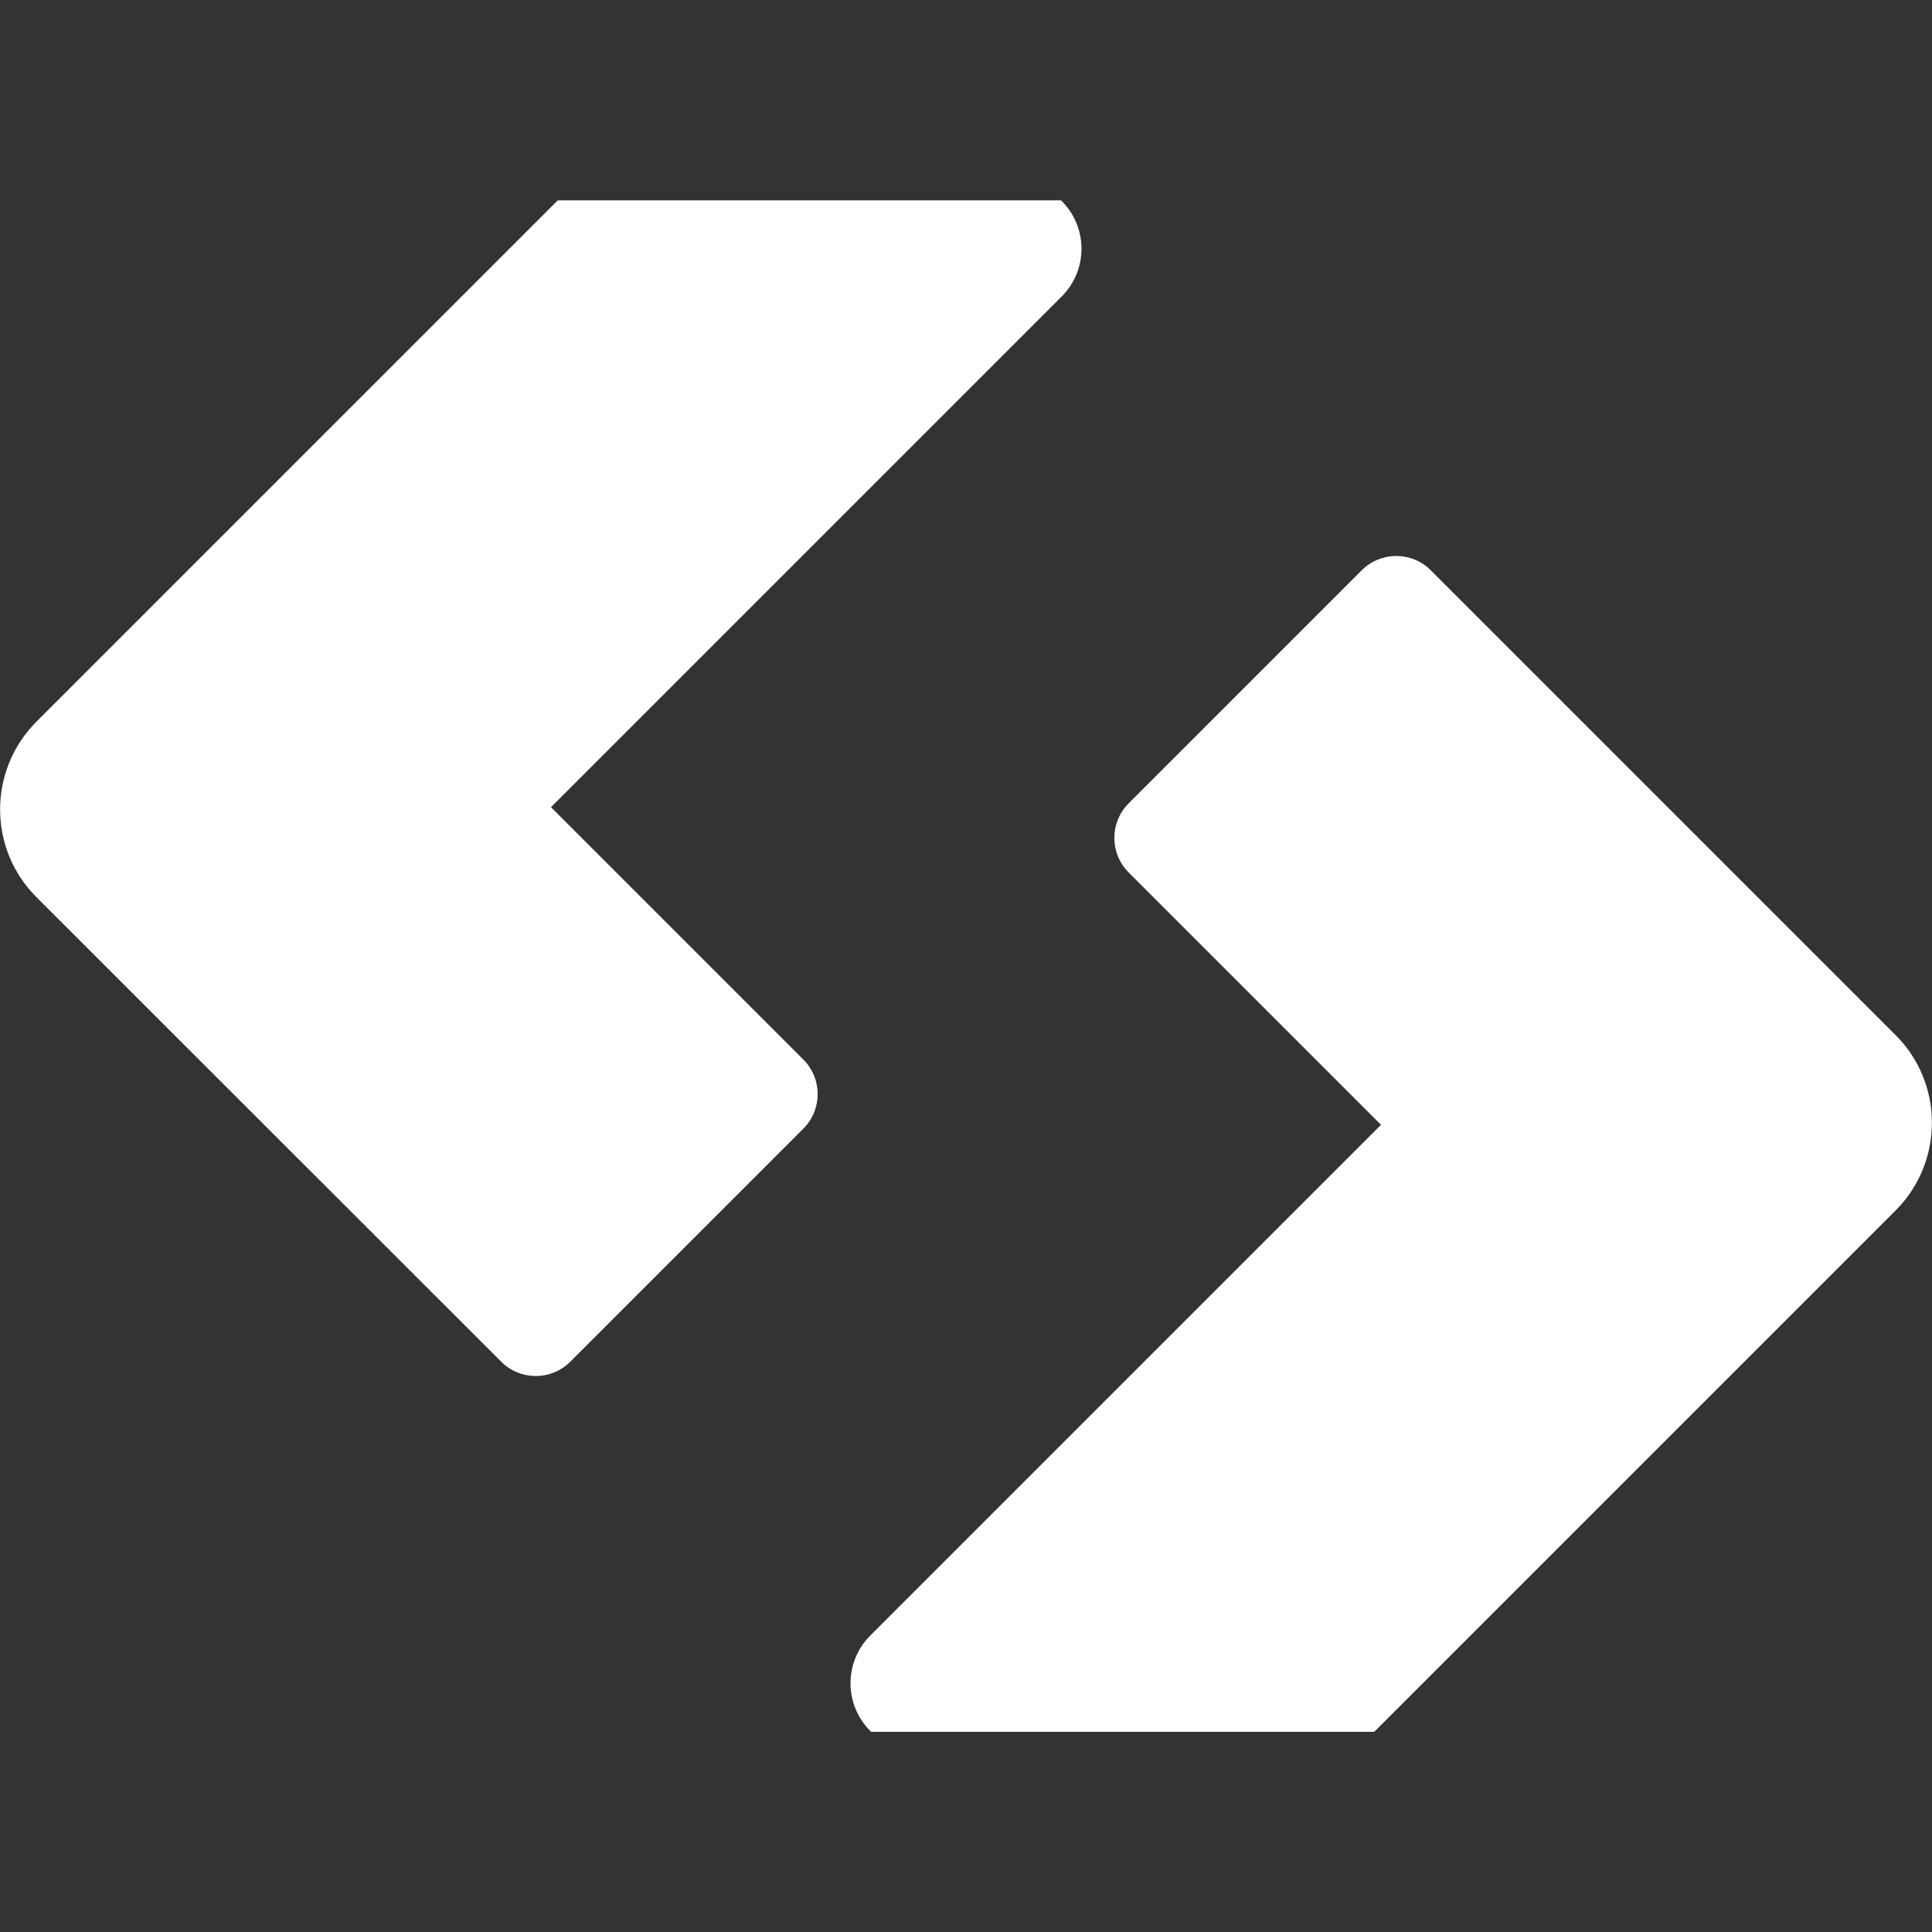
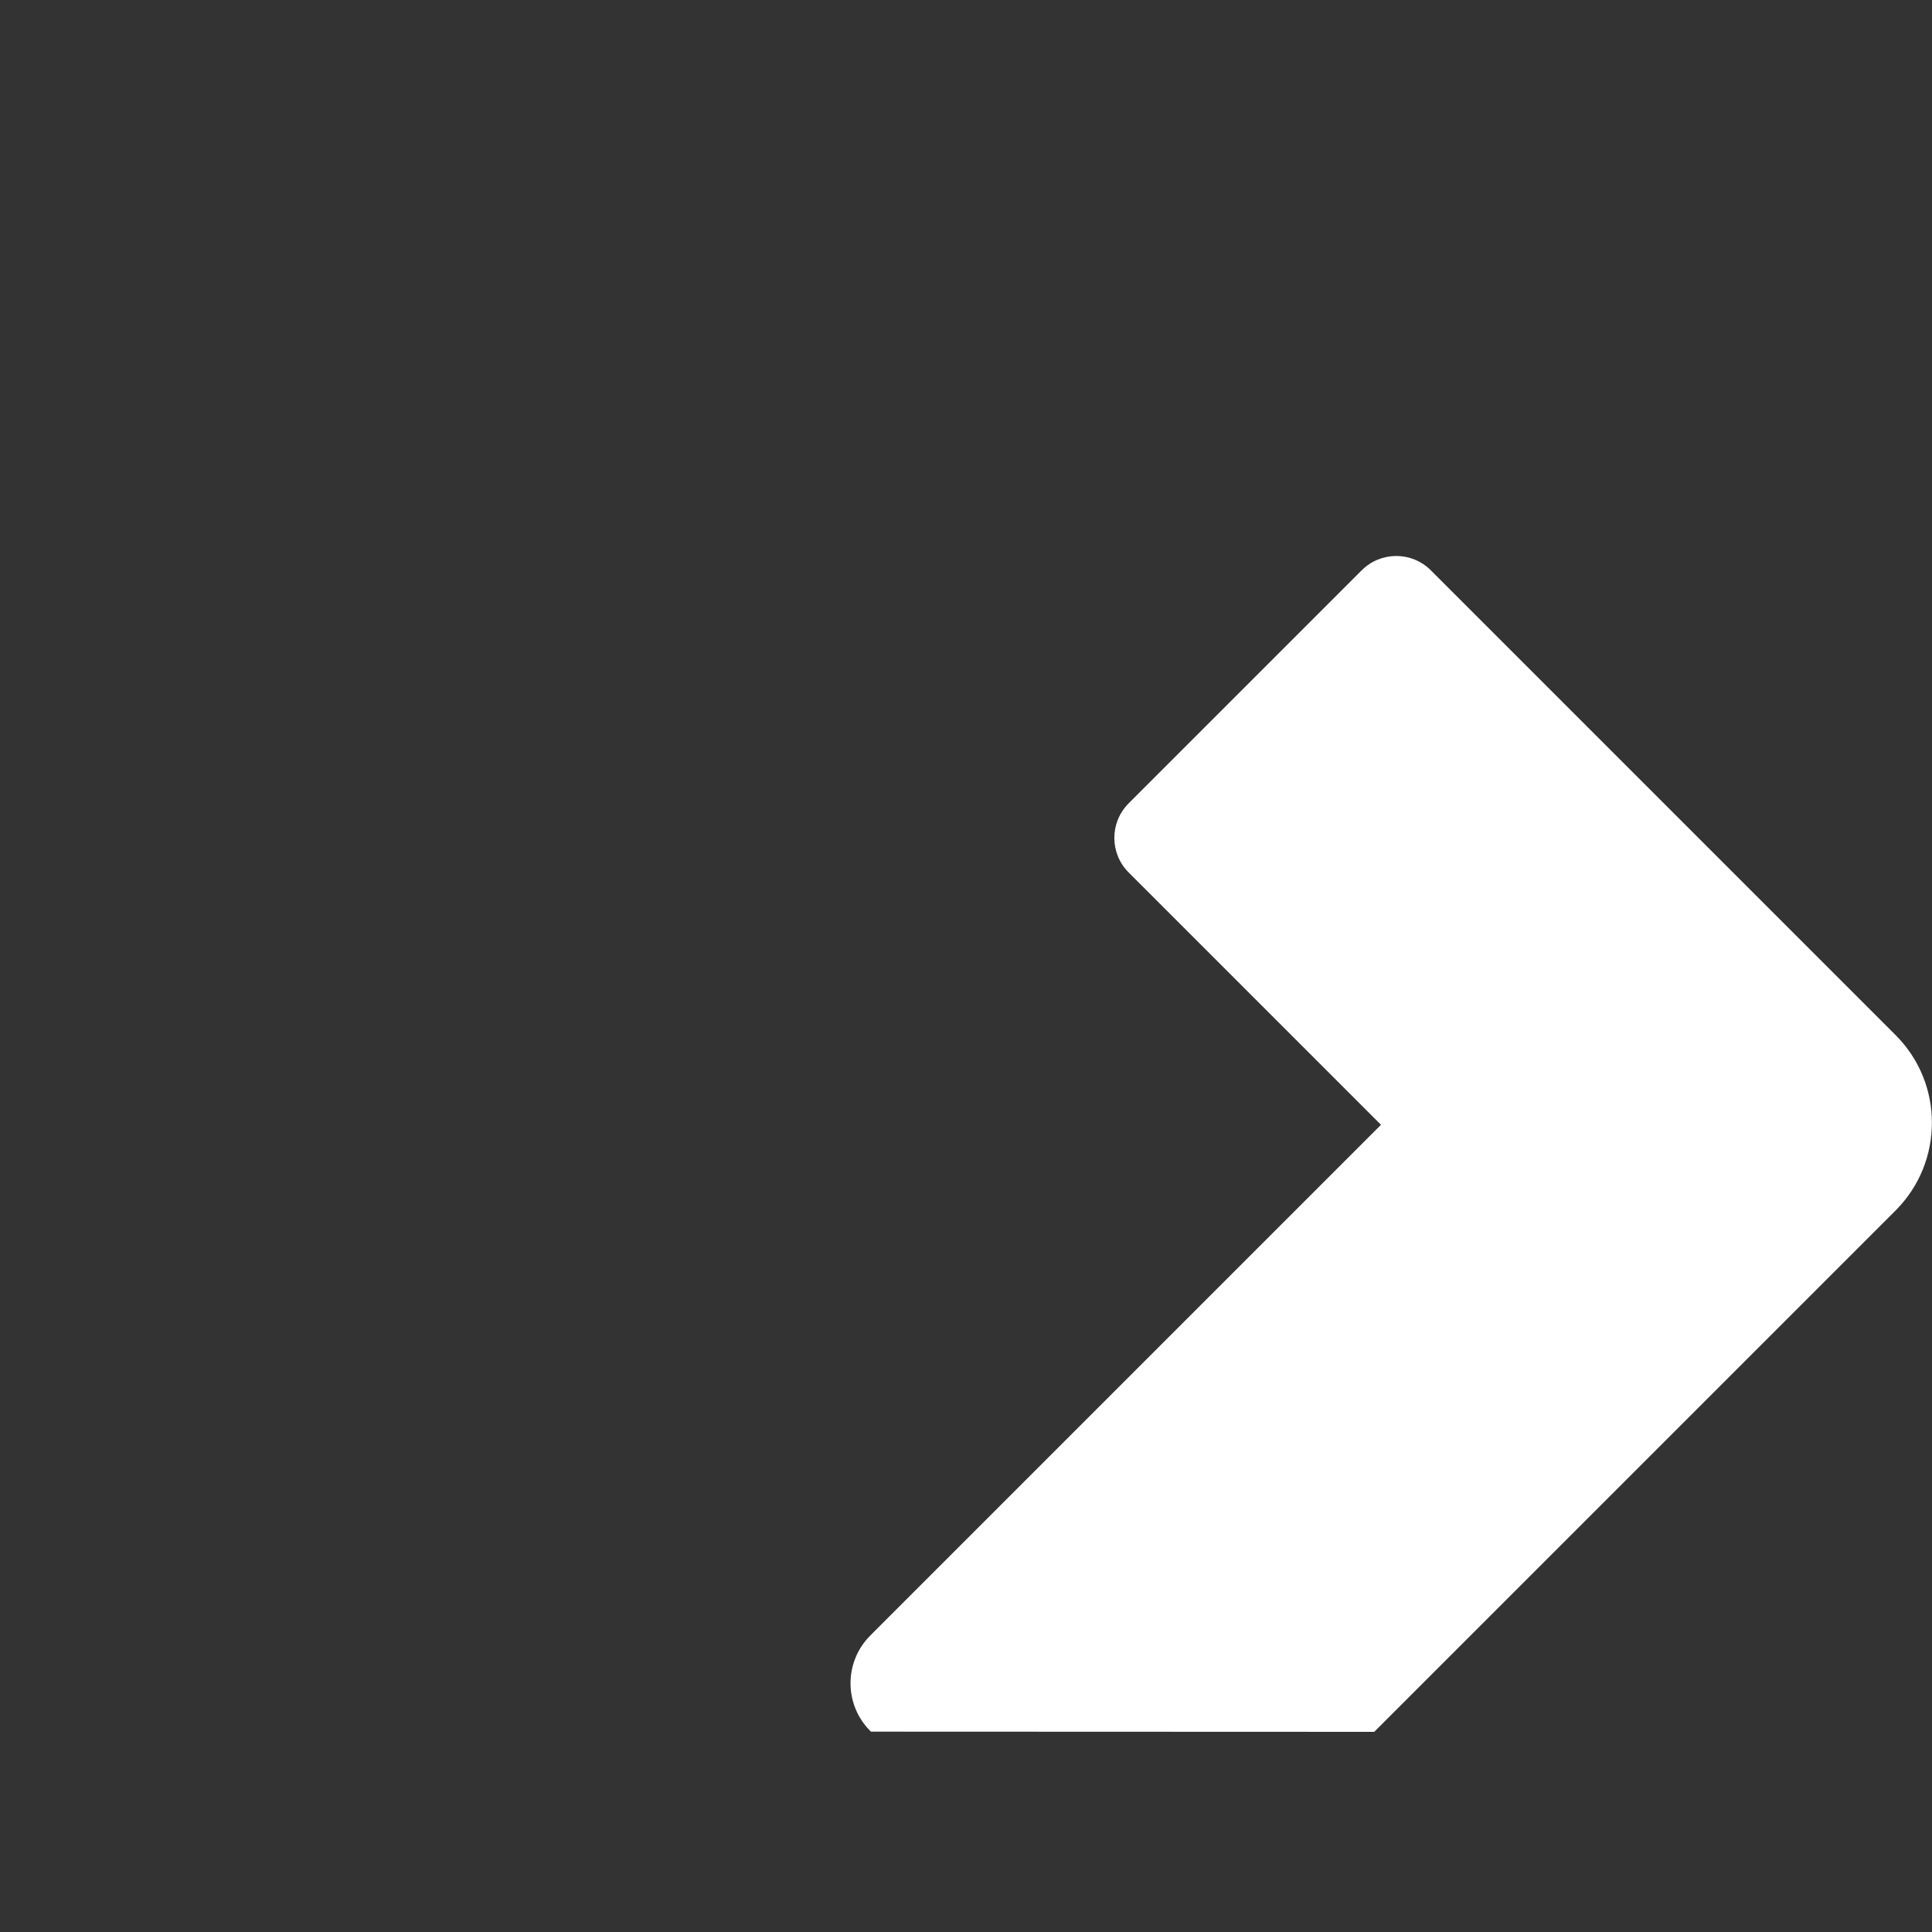
<svg xmlns="http://www.w3.org/2000/svg" id="a" data-name="Logo" viewBox="0 0 100 100">
  <rect x="0" y="0" width="100" height="100" fill="#333333" stroke="none" />
-   <path d="M54.92,10.37l.03.03c1.37,1.37,1.37,3.58,0,4.95l-26.43,26.43,13.06,13.06c.99.99.99,2.59,0,3.58l-12.06,12.06c-.99.99-2.59.99-3.58,0L1.88,46.43c-2.5-2.5-2.5-6.56,0-9.07L28.87,10.37h26.05Z" fill="#fff" stroke-width="0" />
-   <path d="M45.08,89.63l-.03-.03c-1.37-1.37-1.37-3.58,0-4.95l26.43-26.43-13.06-13.06c-.99-.99-.99-2.59,0-3.58l12.06-12.06c.99-.99,2.59-.99,3.58,0l24.06,24.06c2.5,2.5,2.5,6.56,0,9.07l-26.99,26.99h-26.05Z" fill="#fff" stroke-width="0" />
+   <path d="M45.08,89.63l-.03-.03c-1.37-1.37-1.37-3.58,0-4.95l26.43-26.43-13.06-13.06c-.99-.99-.99-2.59,0-3.58l12.06-12.06c.99-.99,2.59-.99,3.58,0l24.06,24.06c2.5,2.5,2.5,6.56,0,9.07l-26.99,26.99Z" fill="#fff" stroke-width="0" />
</svg>